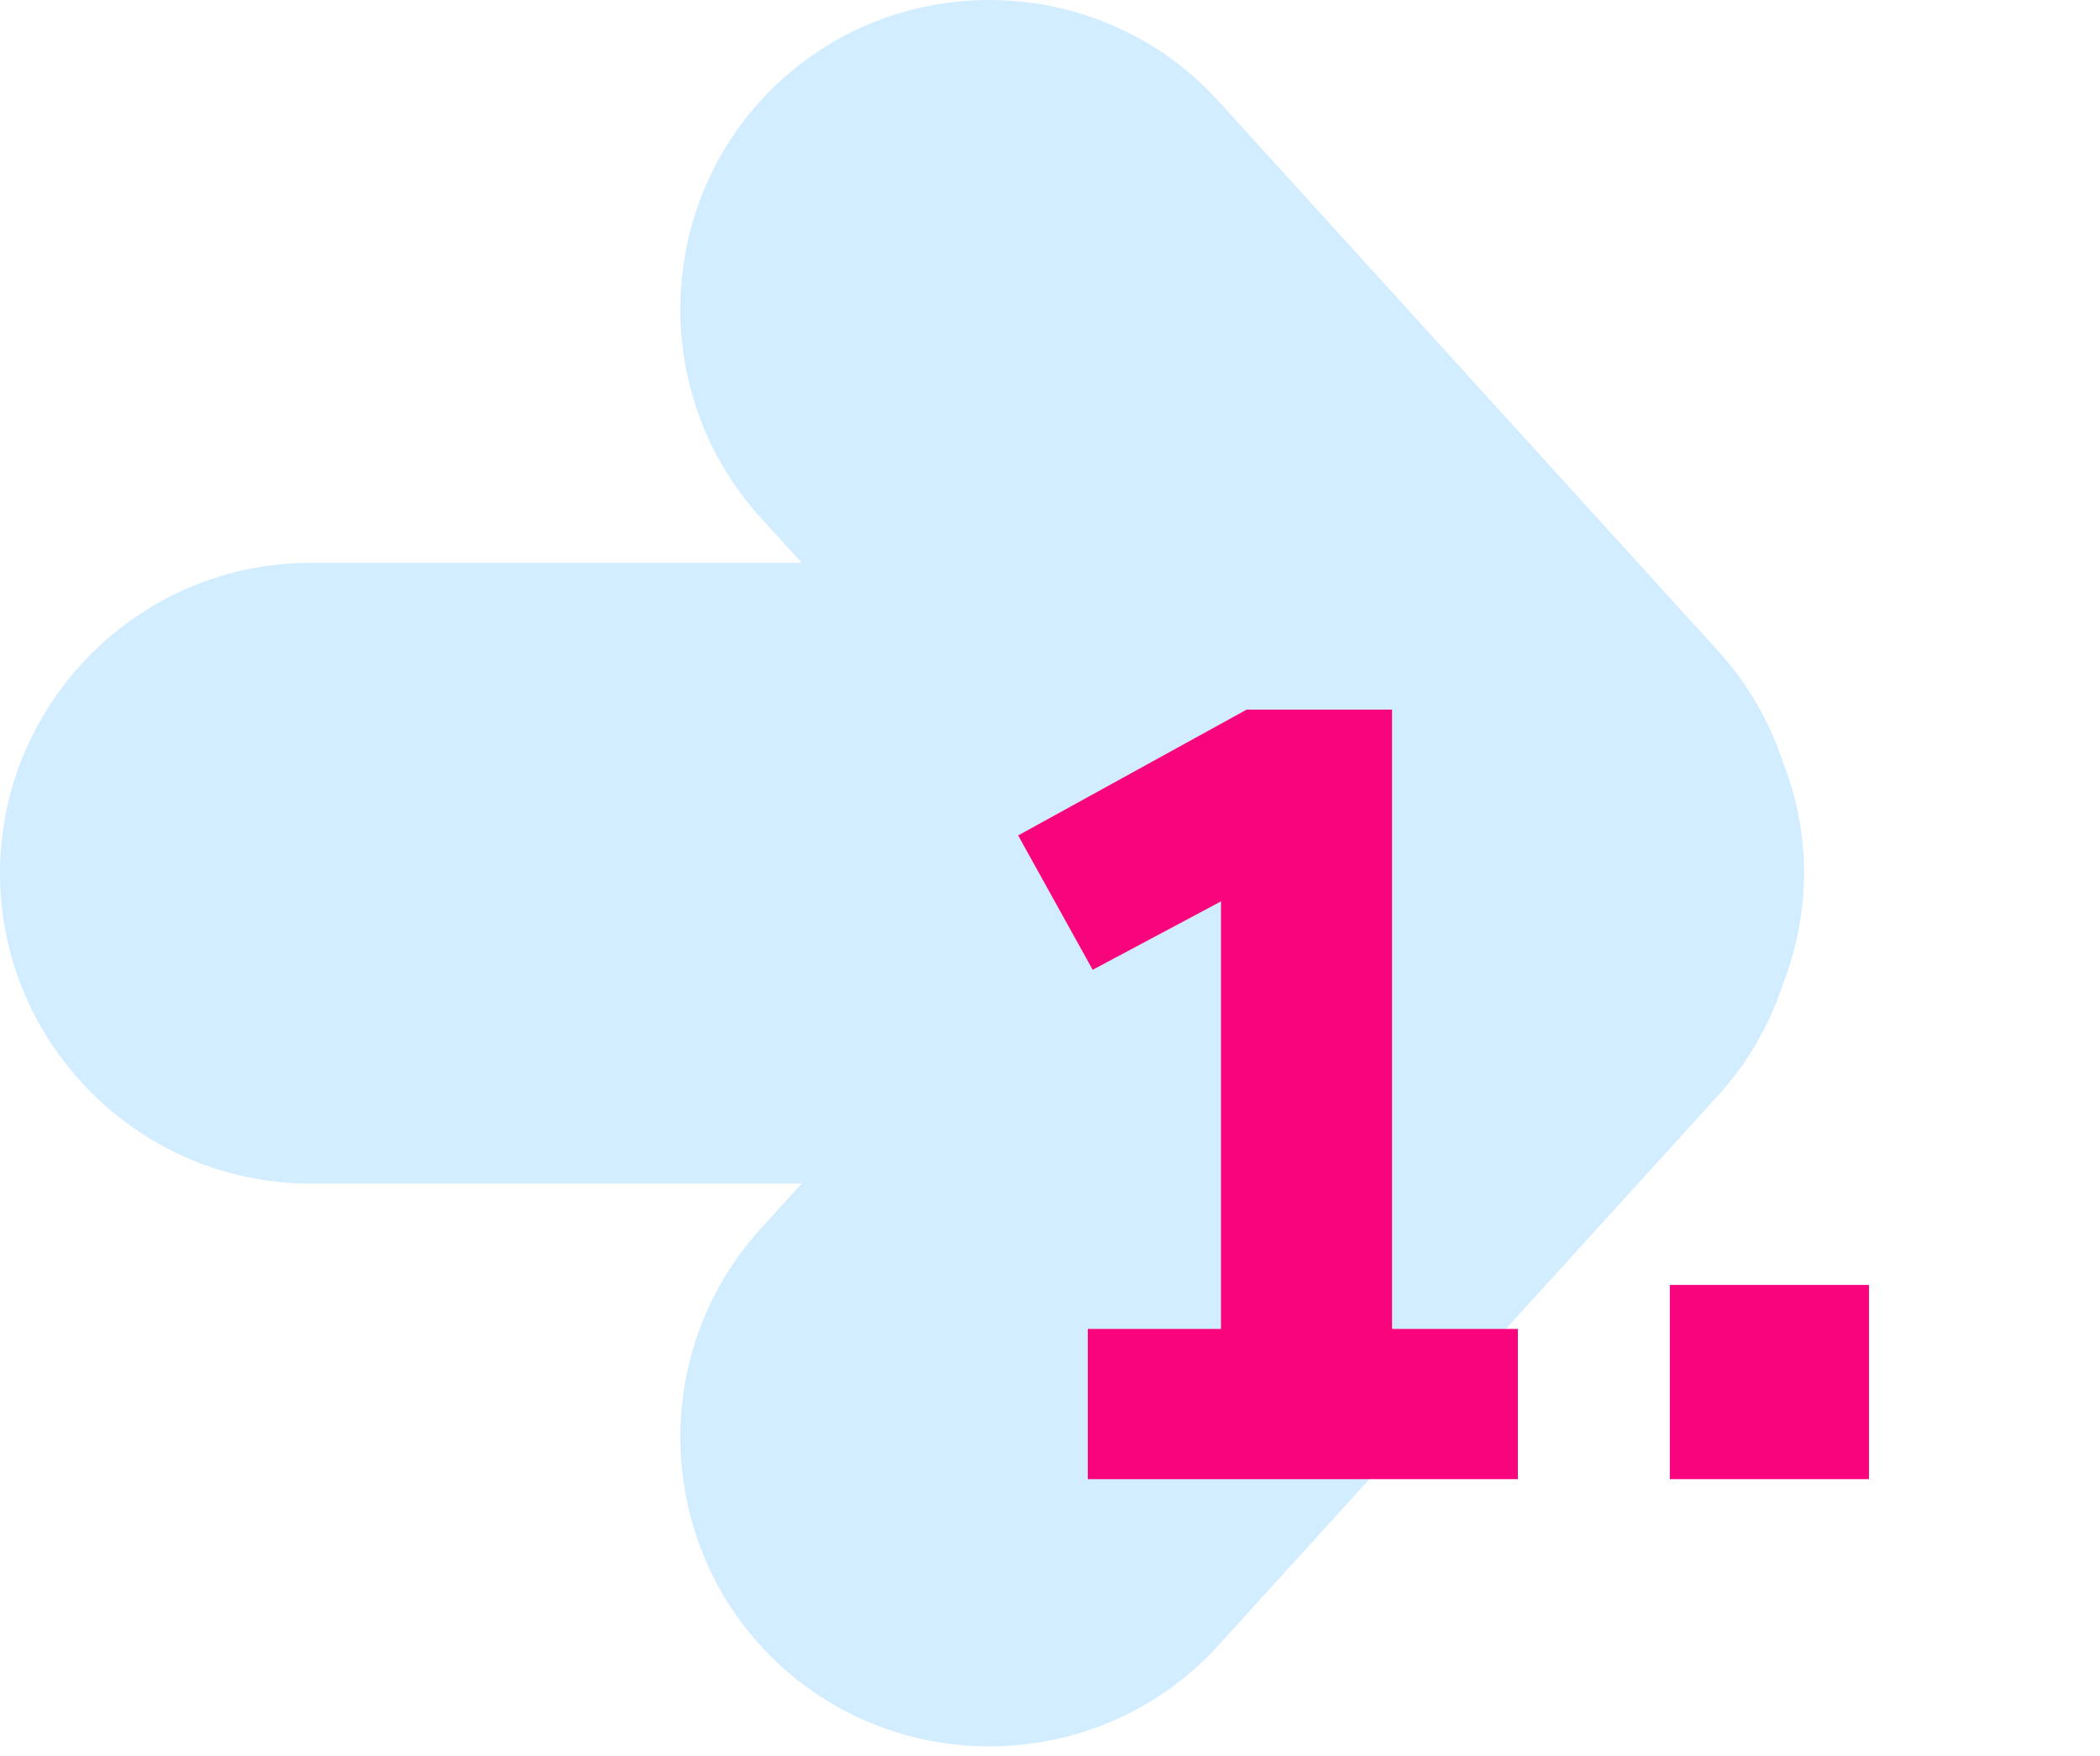
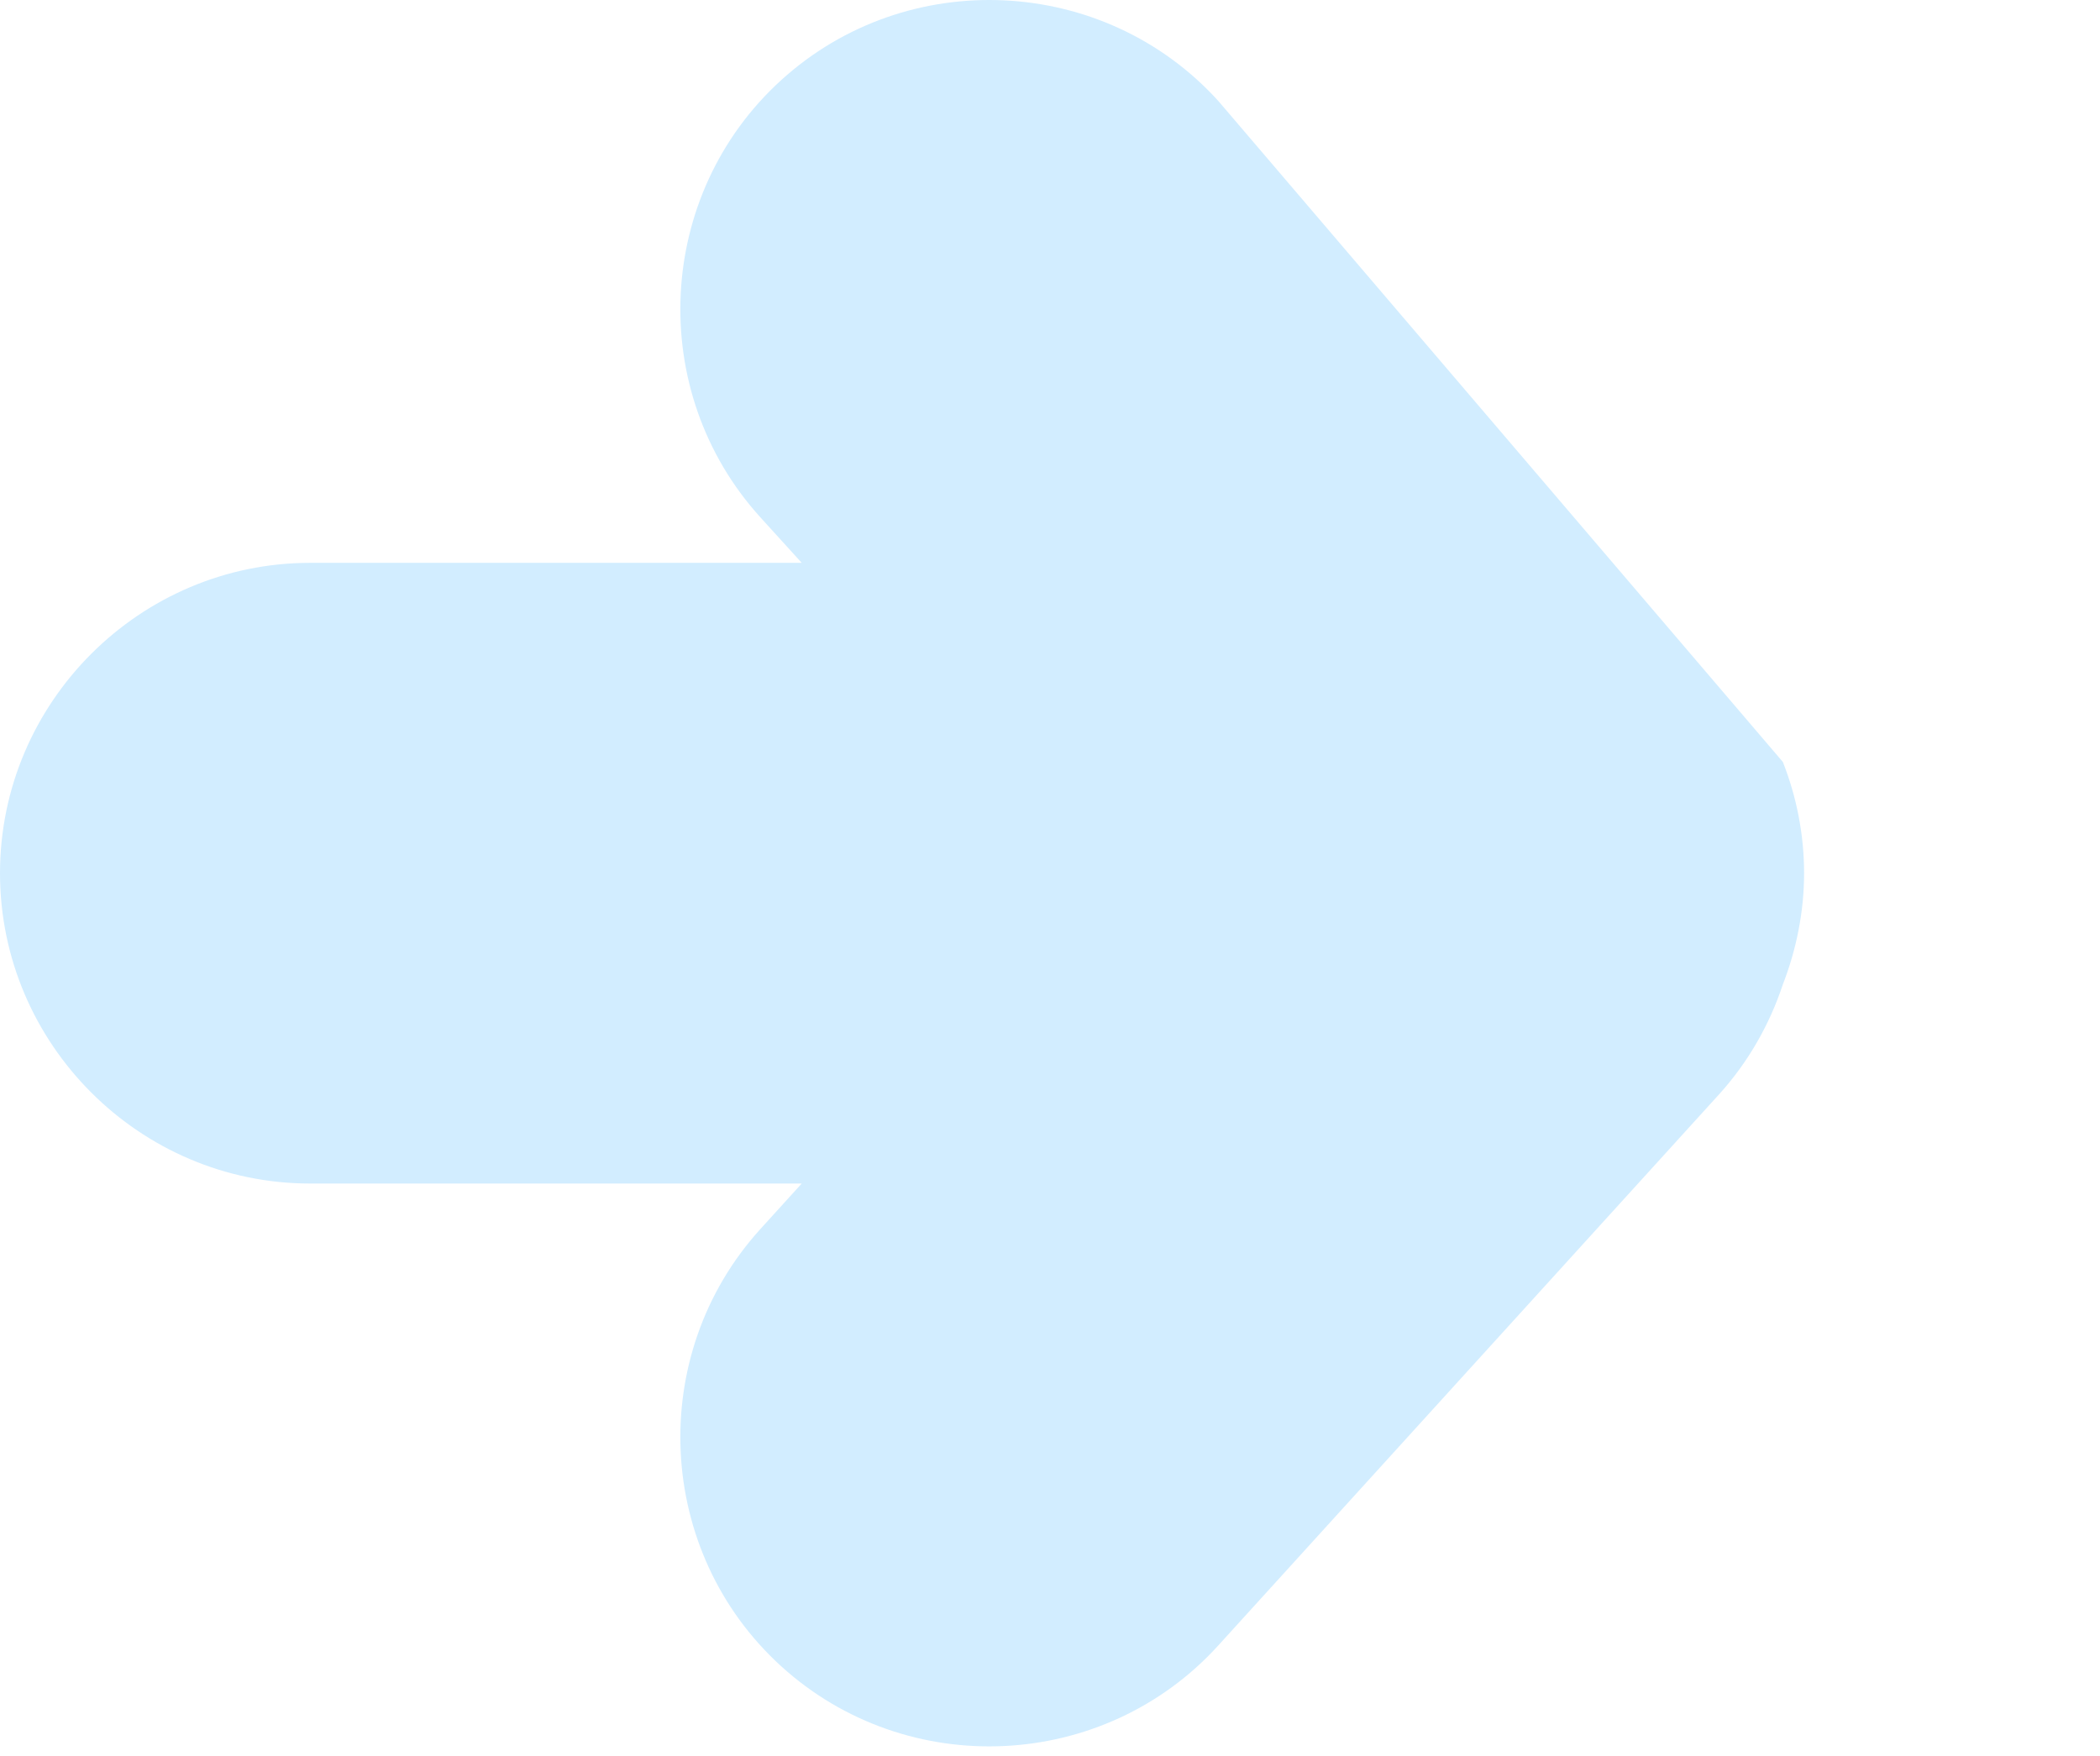
<svg xmlns="http://www.w3.org/2000/svg" width="220" height="184" viewBox="0 0 220 184" fill="none">
-   <path d="M189 91.524C189 87.414 188.203 83.472 186.777 79.846C185.4 75.687 183.177 71.722 180.06 68.288L127.627 10.573C115.642 -2.629 95.032 -3.596 81.839 8.397C68.646 20.39 67.68 41.014 79.664 54.216L83.989 58.979H32.499C14.618 58.979 0 73.608 0 91.5C0 109.392 14.618 124.021 32.499 124.021H83.989L79.664 128.784C67.68 141.986 68.646 162.611 81.839 174.603C95.032 186.596 115.642 185.629 127.627 172.427L180.06 114.712C183.177 111.278 185.4 107.313 186.777 103.154C188.178 99.528 189 95.586 189 91.476V91.524Z" fill="#D2EDFF" />
-   <path d="M113.96 139.256H127.912V94.456L114.472 101.624L106.664 87.544L130.6 74.36H145.832V139.256H159.016V155H113.96V139.256ZM174.933 134.648H195.797V155H174.933V134.648Z" fill="#F8047C" />
+   <path d="M189 91.524C189 87.414 188.203 83.472 186.777 79.846L127.627 10.573C115.642 -2.629 95.032 -3.596 81.839 8.397C68.646 20.39 67.68 41.014 79.664 54.216L83.989 58.979H32.499C14.618 58.979 0 73.608 0 91.5C0 109.392 14.618 124.021 32.499 124.021H83.989L79.664 128.784C67.68 141.986 68.646 162.611 81.839 174.603C95.032 186.596 115.642 185.629 127.627 172.427L180.06 114.712C183.177 111.278 185.4 107.313 186.777 103.154C188.178 99.528 189 95.586 189 91.476V91.524Z" fill="#D2EDFF" />
</svg>